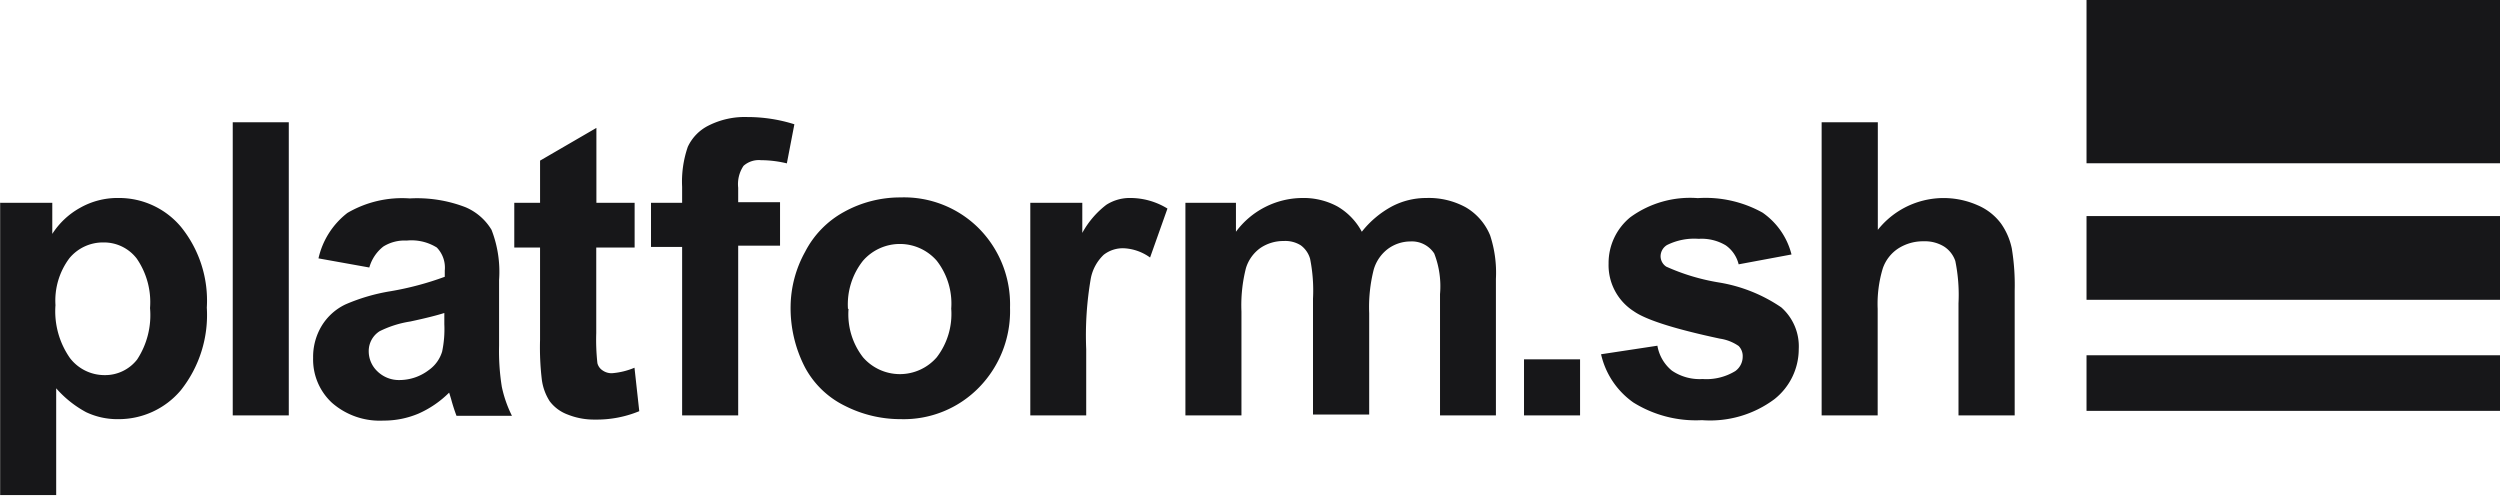
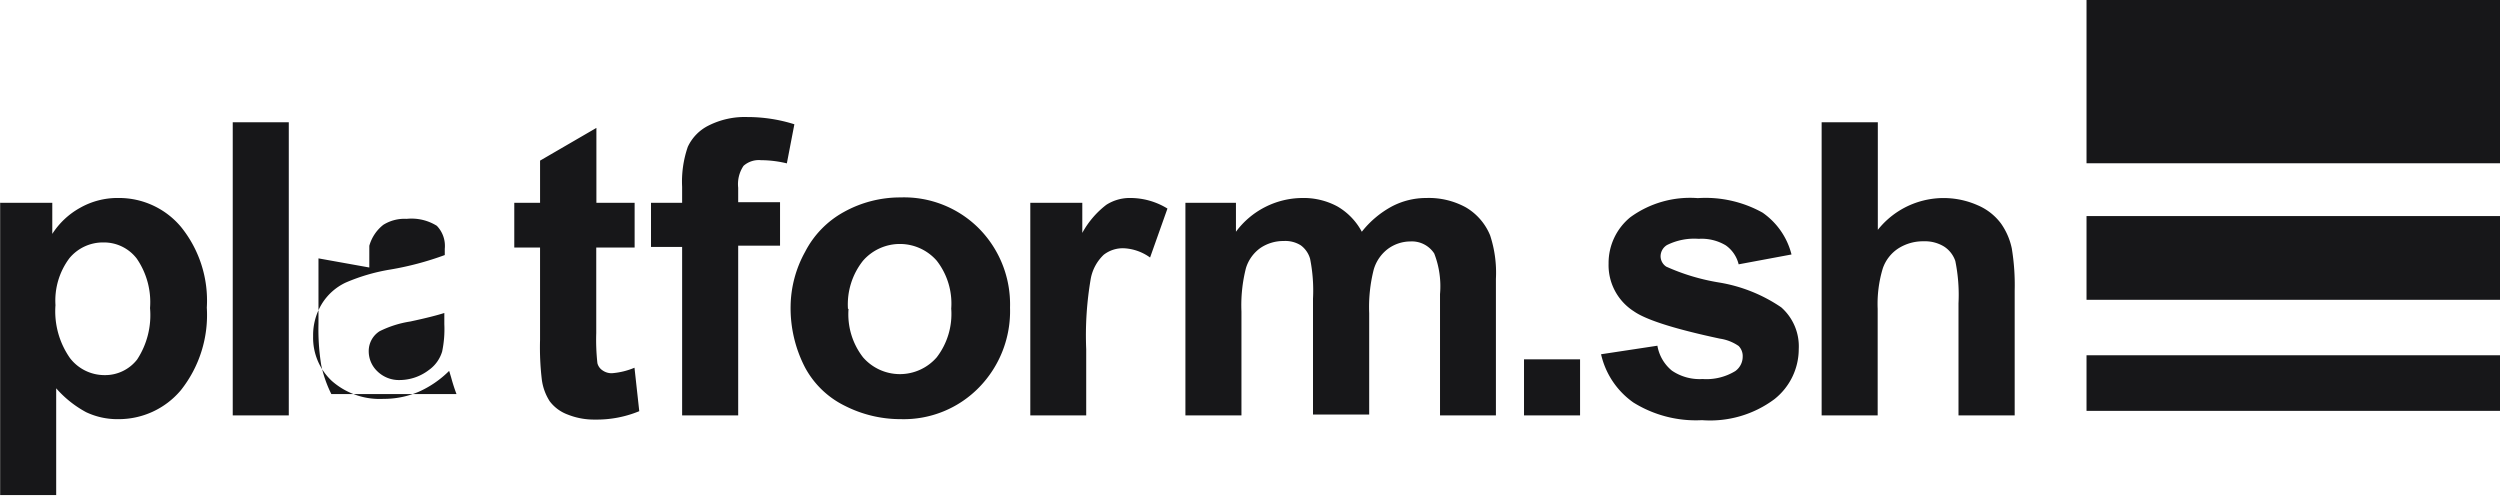
<svg xmlns="http://www.w3.org/2000/svg" viewBox="0 0 200 40" fill="none">
-   <path d="M200 0h-33.078v13.06H200V0zm0 28.422h-33.078v4.448H200v-4.448zm0-11.139h-33.078v6.701H200v-6.7zM0 16.222h4.183v2.49a6.21 6.21 0 012.201-2.073 6.06 6.06 0 013.082-.8 6.465 6.465 0 015.017 2.318 9.362 9.362 0 012.062 6.453 9.674 9.674 0 01-2.074 6.604 6.49 6.49 0 01-5.028 2.318 5.822 5.822 0 01-2.55-.556 8.599 8.599 0 01-2.398-1.912v8.539H.012V16.199L0 16.222zm4.438 8.191a6.523 6.523 0 001.158 4.23 3.477 3.477 0 002.77 1.366 3.243 3.243 0 002.606-1.25 6.477 6.477 0 001.031-4.114 6.152 6.152 0 00-1.066-3.962 3.301 3.301 0 00-2.653-1.287A3.477 3.477 0 005.55 20.66a5.654 5.654 0 00-1.112 3.754zm14.181 8.817V9.78h4.484v23.45h-4.484zM29.544 21.4l-4.066-.73a6.35 6.35 0 012.317-3.637 8.655 8.655 0 014.982-1.159 10.775 10.775 0 014.472.707 4.461 4.461 0 012.074 1.807 9.27 9.27 0 01.603 4.02v5.238c-.027 1.105.046 2.21.22 3.302a9.66 9.66 0 00.81 2.317H36.52a14.315 14.315 0 01-.428-1.332c-.081-.267-.128-.44-.163-.522a8.11 8.11 0 01-2.456 1.68 7.103 7.103 0 01-2.792.556 5.794 5.794 0 01-4.125-1.425 4.716 4.716 0 01-1.506-3.591 4.797 4.797 0 01.684-2.561 4.473 4.473 0 011.923-1.726 15.14 15.14 0 013.569-1.043 24.245 24.245 0 004.356-1.159v-.498a2.317 2.317 0 00-.637-1.842 3.835 3.835 0 00-2.41-.556 3.199 3.199 0 00-1.866.475 3.245 3.245 0 00-1.124 1.68zm6.002 3.639c-.58.185-1.483.417-2.734.683a8.343 8.343 0 00-2.445.777 1.876 1.876 0 00-.869 1.587 2.214 2.214 0 00.707 1.634 2.467 2.467 0 001.784.683 3.87 3.87 0 002.317-.8c.512-.36.887-.882 1.066-1.482.15-.72.208-1.456.174-2.19v-.892zm15.224-8.817v3.58H47.7v6.835c-.027.809.005 1.618.093 2.422.06.233.205.435.405.568.22.156.484.237.753.231a5.794 5.794 0 001.808-.44l.382 3.476a8.909 8.909 0 01-3.545.672 5.653 5.653 0 01-2.19-.406 3.174 3.174 0 01-1.425-1.054 4.193 4.193 0 01-.637-1.75 21.903 21.903 0 01-.14-3.162v-7.392h-2.062v-3.58h2.063V12.85l4.507-2.618v5.99h3.07-.012zm1.31 0h2.49v-1.275a8.53 8.53 0 01.453-3.198 3.592 3.592 0 011.68-1.714 6.43 6.43 0 013.093-.672c1.274 0 2.54.195 3.754.579l-.602 3.128a8.837 8.837 0 00-2.063-.255 1.84 1.84 0 00-1.402.452 2.618 2.618 0 00-.428 1.75v1.158h3.348v3.476h-3.348v13.58H54.57V19.754h-2.49v-3.533zm11.169 8.25a9.177 9.177 0 011.158-4.322 7.589 7.589 0 013.117-3.198 9.268 9.268 0 014.507-1.158 8.457 8.457 0 016.303 2.502 8.63 8.63 0 012.468 6.315 8.736 8.736 0 01-2.48 6.384 8.412 8.412 0 01-6.256 2.537 9.814 9.814 0 01-4.45-1.054 7.219 7.219 0 01-3.22-3.094 10.301 10.301 0 01-1.147-4.912zm4.634.243a5.608 5.608 0 001.159 3.87 3.905 3.905 0 005.897 0 5.688 5.688 0 001.159-3.893 5.573 5.573 0 00-1.159-3.835 3.915 3.915 0 00-5.897 0 5.608 5.608 0 00-1.205 3.846l.046.012zm19.025 8.515h-4.484V16.222h4.16v2.41a7.126 7.126 0 011.923-2.248 3.476 3.476 0 011.934-.545 5.689 5.689 0 012.955.846l-1.39 3.916a3.917 3.917 0 00-2.11-.741 2.491 2.491 0 00-1.598.521 3.53 3.53 0 00-1.031 1.877 26.716 26.716 0 00-.37 5.689v5.283h.01zm7.832-17.007h4.136v2.317a6.66 6.66 0 015.284-2.7 5.693 5.693 0 012.827.672 5.13 5.13 0 011.958 2.028 7.745 7.745 0 012.41-2.028 5.894 5.894 0 012.757-.672 6.152 6.152 0 013.163.753 4.637 4.637 0 011.935 2.236 9.574 9.574 0 01.463 3.476v10.926h-4.472v-9.698a7.232 7.232 0 00-.463-3.255 2.134 2.134 0 00-1.912-.962 3.06 3.06 0 00-1.773.58 3.173 3.173 0 00-1.158 1.68 12.221 12.221 0 00-.36 3.475v8.11h-4.495v-9.269a12.902 12.902 0 00-.232-3.186 2.027 2.027 0 00-.741-1.077 2.319 2.319 0 00-1.367-.348 3.28 3.28 0 00-1.866.556c-.553.395-.96.96-1.158 1.61a12.013 12.013 0 00-.36 3.477v8.307h-4.483V16.222h-.093zm27.181 17.007v-4.483h4.484v4.483h-4.484zm6.164-4.89l4.507-.683a3.29 3.29 0 001.159 1.993c.721.49 1.585.726 2.456.672a4.434 4.434 0 002.618-.637 1.423 1.423 0 00.591-1.159 1.146 1.146 0 00-.324-.846 3.536 3.536 0 00-1.506-.59c-3.615-.773-5.909-1.503-6.883-2.19a4.374 4.374 0 01-2.016-3.812 4.723 4.723 0 011.738-3.708 8.113 8.113 0 015.4-1.53c1.801-.12 3.6.283 5.178 1.16a5.792 5.792 0 012.318 3.348l-4.229.788a2.61 2.61 0 00-1.031-1.518 3.767 3.767 0 00-2.167-.521 4.864 4.864 0 00-2.537.498 1.06 1.06 0 00-.51.915 1.006 1.006 0 00.452.811 16.863 16.863 0 004.194 1.263c1.794.29 3.503.97 5.005 1.993a4.162 4.162 0 011.402 3.337 5.115 5.115 0 01-1.946 4.009 8.6 8.6 0 01-5.794 1.68 9.45 9.45 0 01-5.491-1.414 6.463 6.463 0 01-2.584-3.858zm22.141-18.56v8.608a6.72 6.72 0 017.983-1.97 4.529 4.529 0 011.877 1.472c.417.595.709 1.27.857 1.981.183 1.114.261 2.243.232 3.372v9.987h-4.495v-8.968a13.572 13.572 0 00-.255-3.383 2.227 2.227 0 00-.904-1.158 2.93 2.93 0 00-1.622-.418 3.685 3.685 0 00-1.993.545 3.103 3.103 0 00-1.286 1.634 9.793 9.793 0 00-.406 3.232v8.516h-4.483V9.78h4.495z" fill="#171719" />
+   <path d="M200 0h-33.078v13.06H200V0zm0 28.422h-33.078v4.448H200v-4.448zm0-11.139h-33.078v6.701H200v-6.7zM0 16.222h4.183v2.49a6.21 6.21 0 012.201-2.073 6.06 6.06 0 013.082-.8 6.465 6.465 0 015.017 2.318 9.362 9.362 0 012.062 6.453 9.674 9.674 0 01-2.074 6.604 6.49 6.49 0 01-5.028 2.318 5.822 5.822 0 01-2.55-.556 8.599 8.599 0 01-2.398-1.912v8.539H.012V16.199L0 16.222zm4.438 8.191a6.523 6.523 0 001.158 4.23 3.477 3.477 0 002.77 1.366 3.243 3.243 0 002.606-1.25 6.477 6.477 0 001.031-4.114 6.152 6.152 0 00-1.066-3.962 3.301 3.301 0 00-2.653-1.287A3.477 3.477 0 005.55 20.66a5.654 5.654 0 00-1.112 3.754zm14.181 8.817V9.78h4.484v23.45h-4.484zM29.544 21.4l-4.066-.73v5.238c-.027 1.105.046 2.21.22 3.302a9.66 9.66 0 00.81 2.317H36.52a14.315 14.315 0 01-.428-1.332c-.081-.267-.128-.44-.163-.522a8.11 8.11 0 01-2.456 1.68 7.103 7.103 0 01-2.792.556 5.794 5.794 0 01-4.125-1.425 4.716 4.716 0 01-1.506-3.591 4.797 4.797 0 01.684-2.561 4.473 4.473 0 011.923-1.726 15.14 15.14 0 013.569-1.043 24.245 24.245 0 004.356-1.159v-.498a2.317 2.317 0 00-.637-1.842 3.835 3.835 0 00-2.41-.556 3.199 3.199 0 00-1.866.475 3.245 3.245 0 00-1.124 1.68zm6.002 3.639c-.58.185-1.483.417-2.734.683a8.343 8.343 0 00-2.445.777 1.876 1.876 0 00-.869 1.587 2.214 2.214 0 00.707 1.634 2.467 2.467 0 001.784.683 3.87 3.87 0 002.317-.8c.512-.36.887-.882 1.066-1.482.15-.72.208-1.456.174-2.19v-.892zm15.224-8.817v3.58H47.7v6.835c-.027.809.005 1.618.093 2.422.06.233.205.435.405.568.22.156.484.237.753.231a5.794 5.794 0 001.808-.44l.382 3.476a8.909 8.909 0 01-3.545.672 5.653 5.653 0 01-2.19-.406 3.174 3.174 0 01-1.425-1.054 4.193 4.193 0 01-.637-1.75 21.903 21.903 0 01-.14-3.162v-7.392h-2.062v-3.58h2.063V12.85l4.507-2.618v5.99h3.07-.012zm1.31 0h2.49v-1.275a8.53 8.53 0 01.453-3.198 3.592 3.592 0 011.68-1.714 6.43 6.43 0 013.093-.672c1.274 0 2.54.195 3.754.579l-.602 3.128a8.837 8.837 0 00-2.063-.255 1.84 1.84 0 00-1.402.452 2.618 2.618 0 00-.428 1.75v1.158h3.348v3.476h-3.348v13.58H54.57V19.754h-2.49v-3.533zm11.169 8.25a9.177 9.177 0 011.158-4.322 7.589 7.589 0 013.117-3.198 9.268 9.268 0 014.507-1.158 8.457 8.457 0 016.303 2.502 8.63 8.63 0 012.468 6.315 8.736 8.736 0 01-2.48 6.384 8.412 8.412 0 01-6.256 2.537 9.814 9.814 0 01-4.45-1.054 7.219 7.219 0 01-3.22-3.094 10.301 10.301 0 01-1.147-4.912zm4.634.243a5.608 5.608 0 001.159 3.87 3.905 3.905 0 005.897 0 5.688 5.688 0 001.159-3.893 5.573 5.573 0 00-1.159-3.835 3.915 3.915 0 00-5.897 0 5.608 5.608 0 00-1.205 3.846l.046.012zm19.025 8.515h-4.484V16.222h4.16v2.41a7.126 7.126 0 011.923-2.248 3.476 3.476 0 011.934-.545 5.689 5.689 0 012.955.846l-1.39 3.916a3.917 3.917 0 00-2.11-.741 2.491 2.491 0 00-1.598.521 3.53 3.53 0 00-1.031 1.877 26.716 26.716 0 00-.37 5.689v5.283h.01zm7.832-17.007h4.136v2.317a6.66 6.66 0 015.284-2.7 5.693 5.693 0 012.827.672 5.13 5.13 0 011.958 2.028 7.745 7.745 0 012.41-2.028 5.894 5.894 0 012.757-.672 6.152 6.152 0 013.163.753 4.637 4.637 0 011.935 2.236 9.574 9.574 0 01.463 3.476v10.926h-4.472v-9.698a7.232 7.232 0 00-.463-3.255 2.134 2.134 0 00-1.912-.962 3.06 3.06 0 00-1.773.58 3.173 3.173 0 00-1.158 1.68 12.221 12.221 0 00-.36 3.475v8.11h-4.495v-9.269a12.902 12.902 0 00-.232-3.186 2.027 2.027 0 00-.741-1.077 2.319 2.319 0 00-1.367-.348 3.28 3.28 0 00-1.866.556c-.553.395-.96.96-1.158 1.61a12.013 12.013 0 00-.36 3.477v8.307h-4.483V16.222h-.093zm27.181 17.007v-4.483h4.484v4.483h-4.484zm6.164-4.89l4.507-.683a3.29 3.29 0 001.159 1.993c.721.49 1.585.726 2.456.672a4.434 4.434 0 002.618-.637 1.423 1.423 0 00.591-1.159 1.146 1.146 0 00-.324-.846 3.536 3.536 0 00-1.506-.59c-3.615-.773-5.909-1.503-6.883-2.19a4.374 4.374 0 01-2.016-3.812 4.723 4.723 0 011.738-3.708 8.113 8.113 0 015.4-1.53c1.801-.12 3.6.283 5.178 1.16a5.792 5.792 0 012.318 3.348l-4.229.788a2.61 2.61 0 00-1.031-1.518 3.767 3.767 0 00-2.167-.521 4.864 4.864 0 00-2.537.498 1.06 1.06 0 00-.51.915 1.006 1.006 0 00.452.811 16.863 16.863 0 004.194 1.263c1.794.29 3.503.97 5.005 1.993a4.162 4.162 0 011.402 3.337 5.115 5.115 0 01-1.946 4.009 8.6 8.6 0 01-5.794 1.68 9.45 9.45 0 01-5.491-1.414 6.463 6.463 0 01-2.584-3.858zm22.141-18.56v8.608a6.72 6.72 0 017.983-1.97 4.529 4.529 0 011.877 1.472c.417.595.709 1.27.857 1.981.183 1.114.261 2.243.232 3.372v9.987h-4.495v-8.968a13.572 13.572 0 00-.255-3.383 2.227 2.227 0 00-.904-1.158 2.93 2.93 0 00-1.622-.418 3.685 3.685 0 00-1.993.545 3.103 3.103 0 00-1.286 1.634 9.793 9.793 0 00-.406 3.232v8.516h-4.483V9.78h4.495z" fill="#171719" />
</svg>